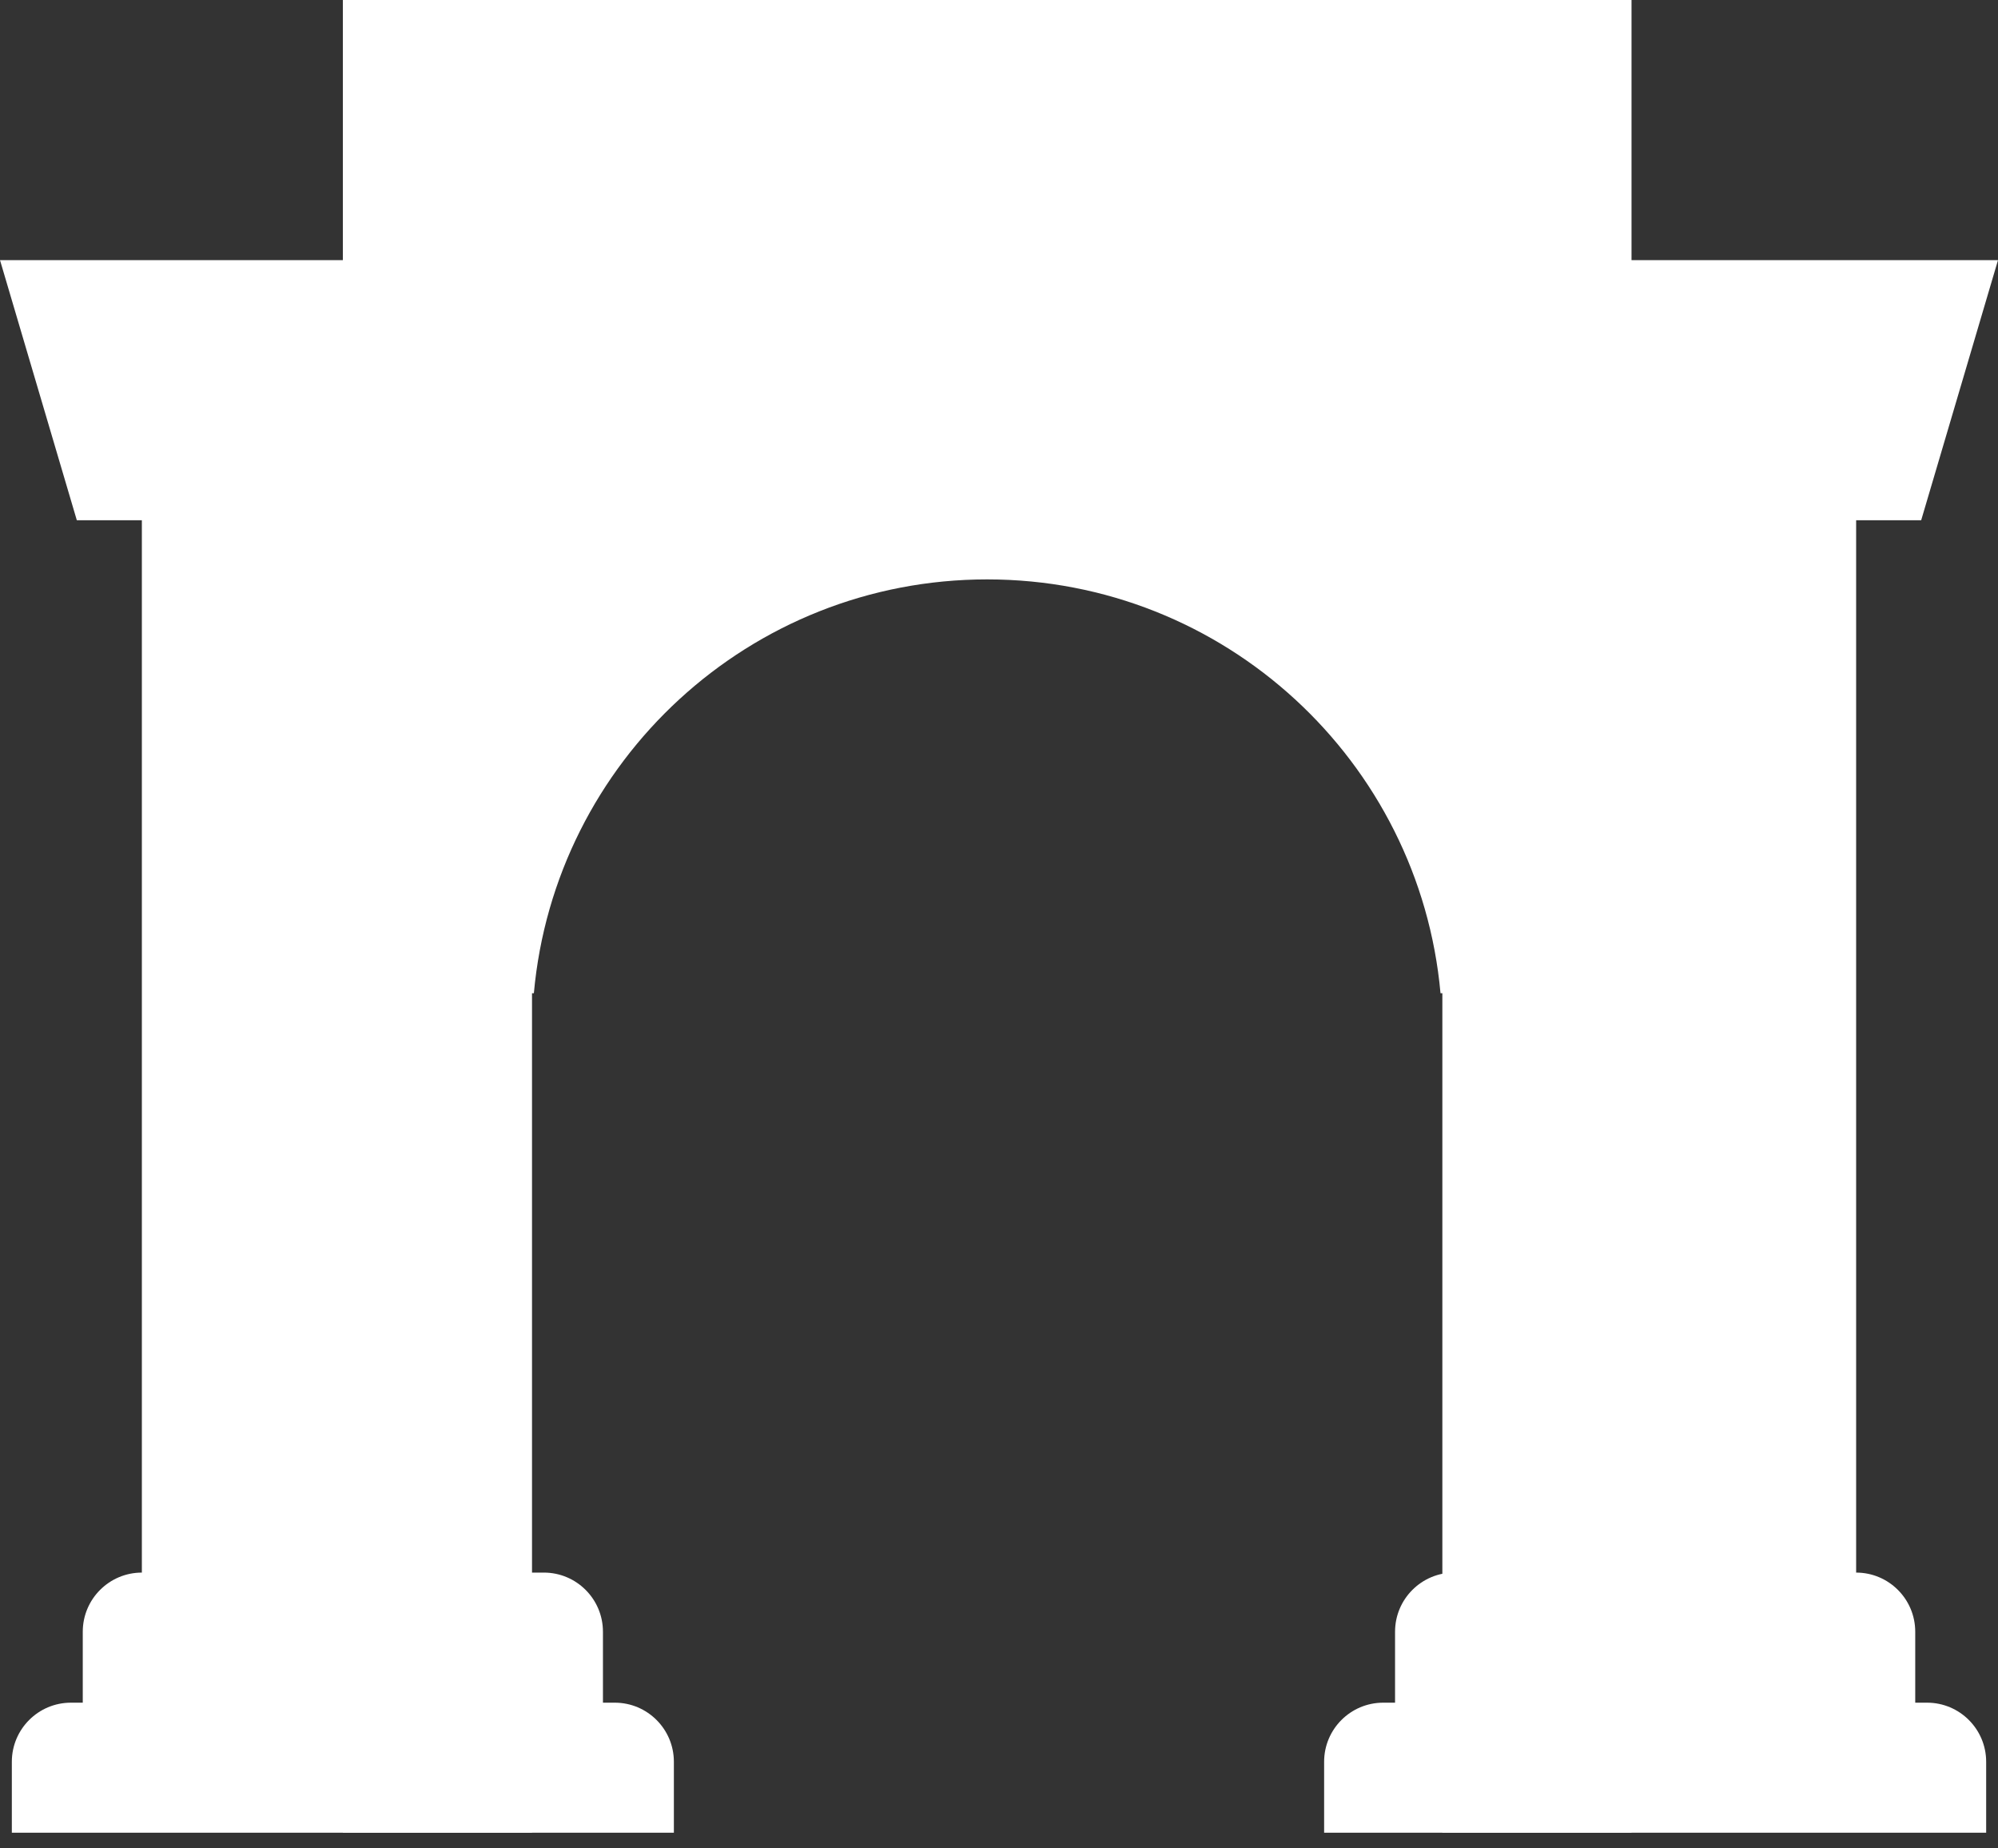
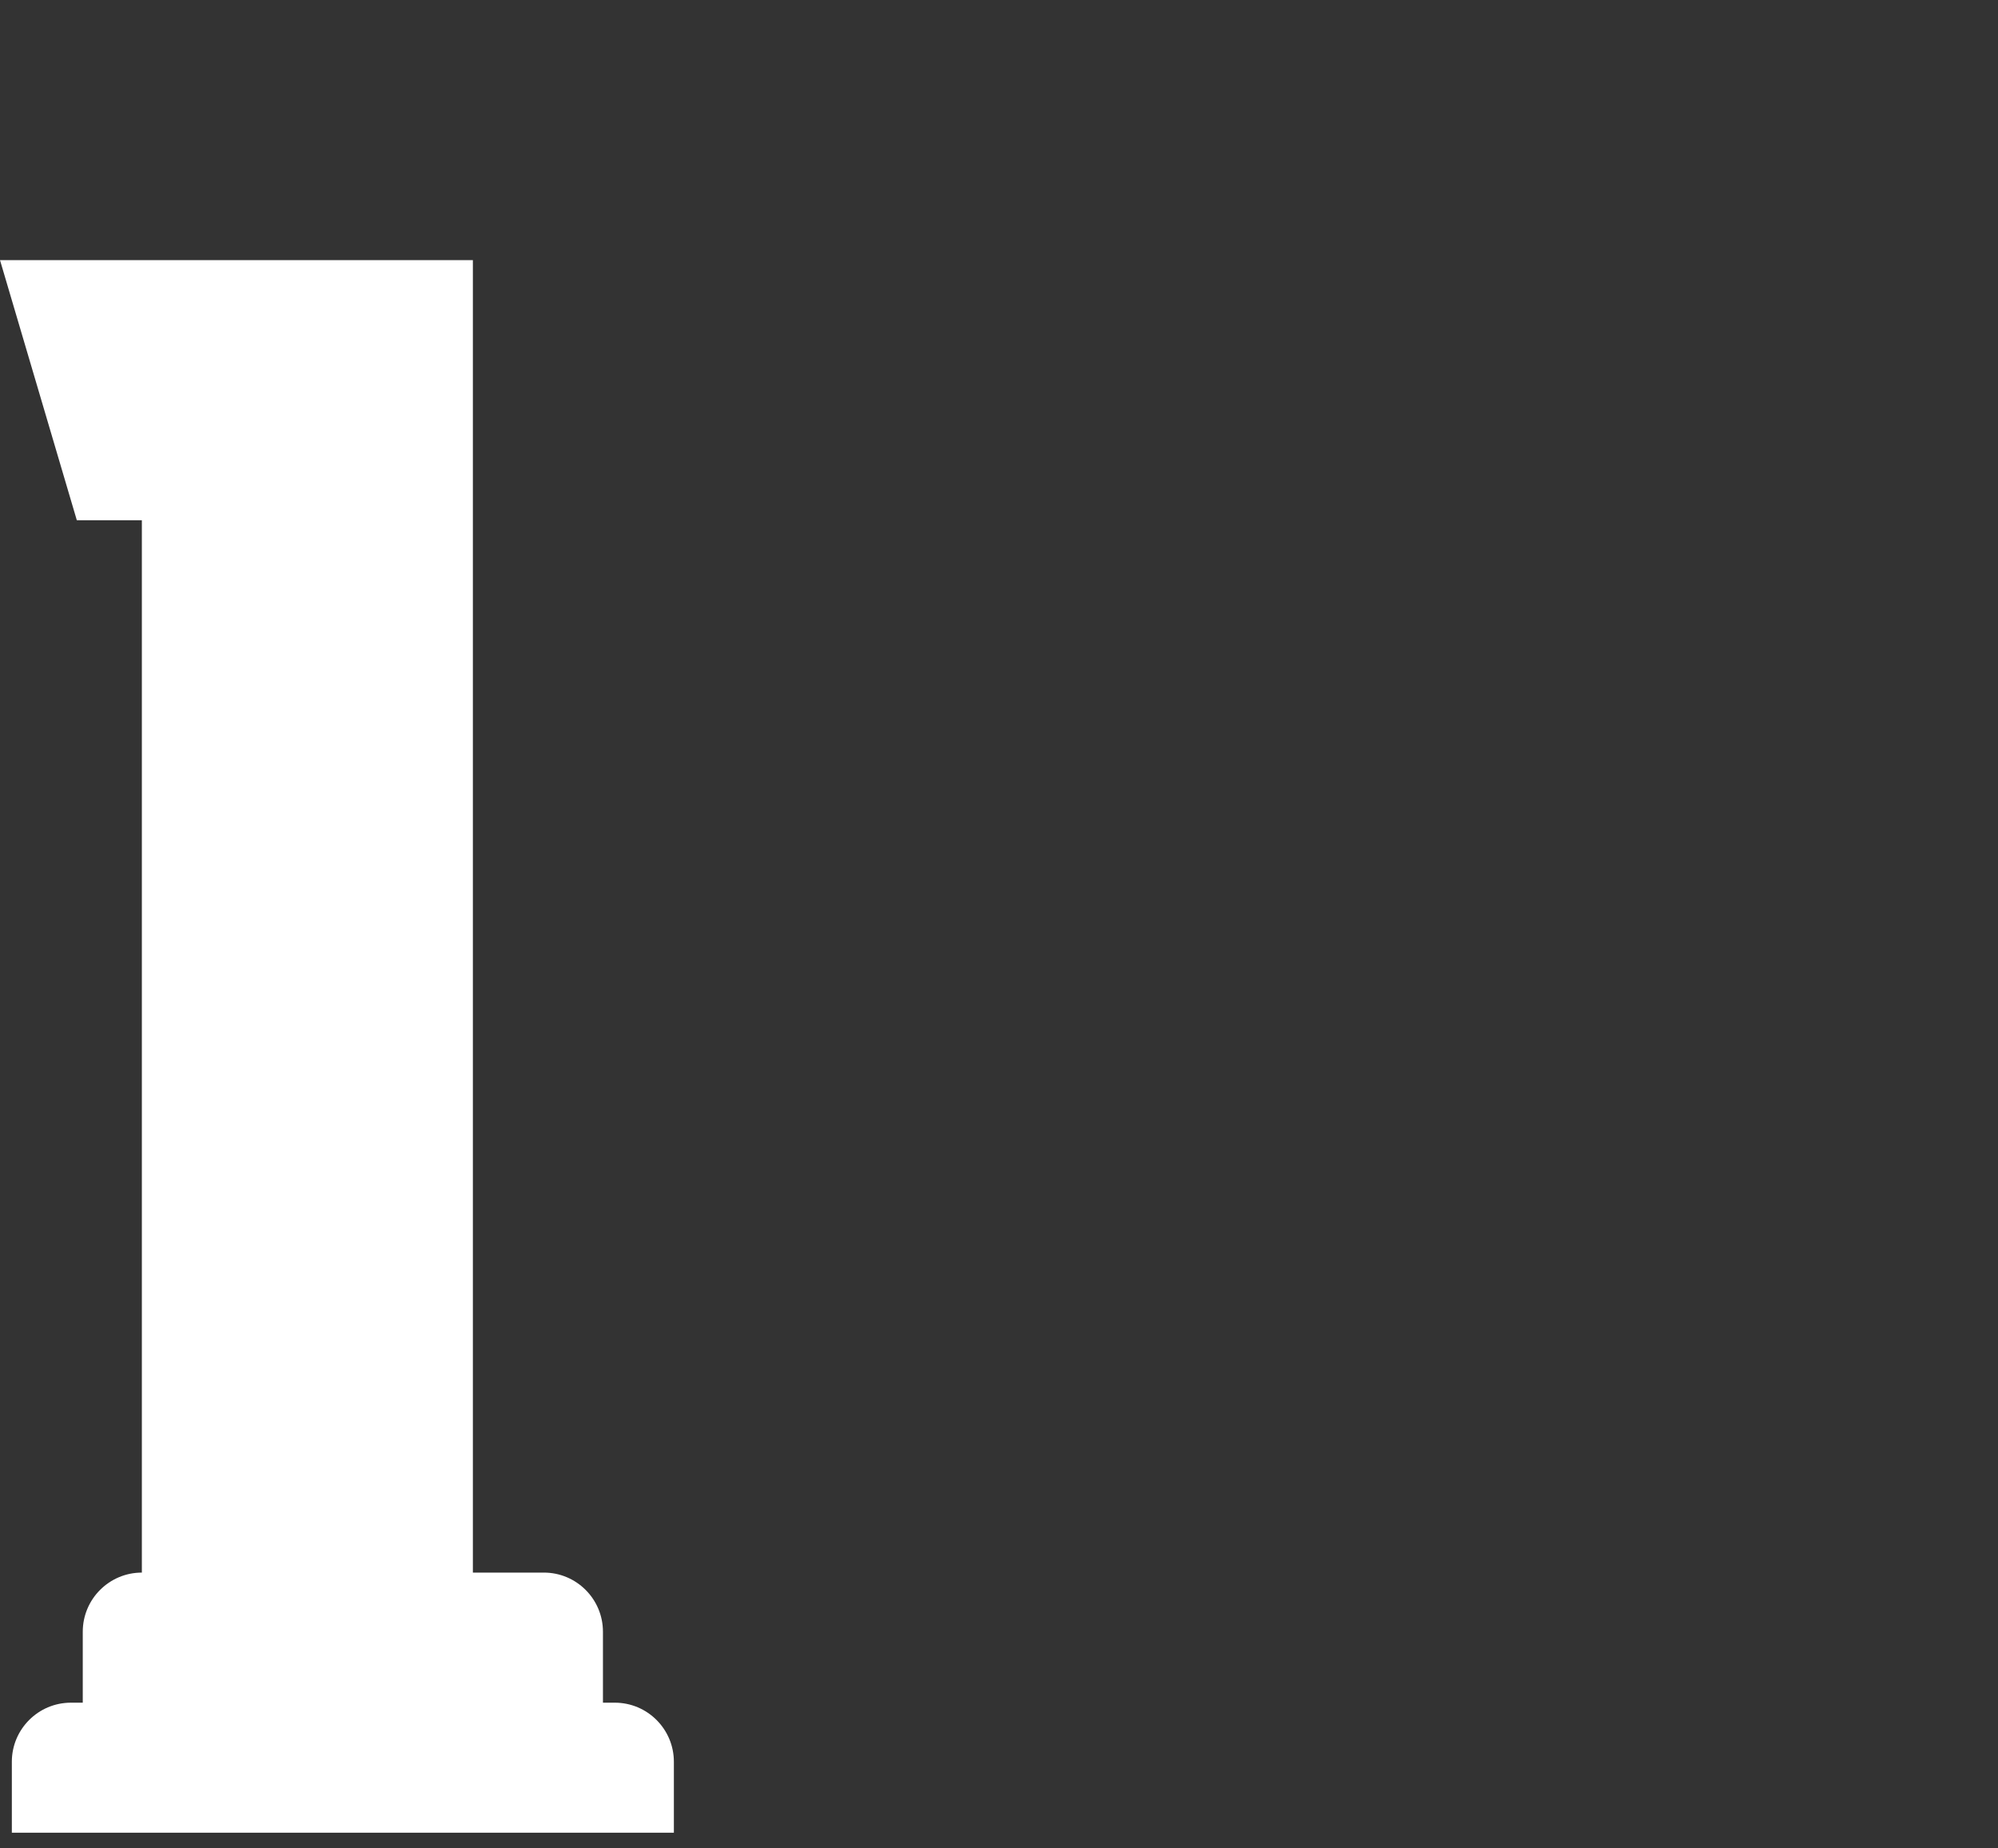
<svg xmlns="http://www.w3.org/2000/svg" width="40" height="37" viewBox="0 0 40 37" fill="none">
  <rect x="0" y="0" width="40" height="37" fill="#333333" stroke="none" />
  <script async="false" src="moz-extension://8a76935c-c261-4079-a429-c7371547aeaf/js/vendor.js" />
  <script async="false" src="moz-extension://8a76935c-c261-4079-a429-c7371547aeaf/js/injected/proxy-injected-providers.js" />
-   <path d="M6.864 0H32.663V36.686H28.876V19.882H28.839C28.42 15.237 24.517 11.598 19.763 11.598C15.01 11.598 11.107 15.237 10.688 19.882H10.651V36.686H6.864V0Z" fill="white" />
  <path d="M0 5.207L1.538 10.414H2.84V31.479C2.187 31.479 1.657 32.009 1.657 32.663V34.083H1.42C0.767 34.083 0.237 34.613 0.237 35.266V36.686H13.491V35.266C13.491 34.613 12.961 34.083 12.308 34.083H12.071V32.663C12.071 32.009 11.541 31.479 10.888 31.479H9.467V5.207H0Z" fill="white" />
-   <path d="M29.113 31.479C28.459 31.479 27.929 32.009 27.929 32.663V34.083H27.692C27.039 34.083 26.509 34.613 26.509 35.266V36.686H39.763V35.266C39.763 34.613 39.233 34.083 38.58 34.083H38.343V32.663C38.343 32.009 37.813 31.479 37.16 31.479V10.414H38.462L40 5.207H30.533V31.479H29.113Z" fill="white" />
</svg>